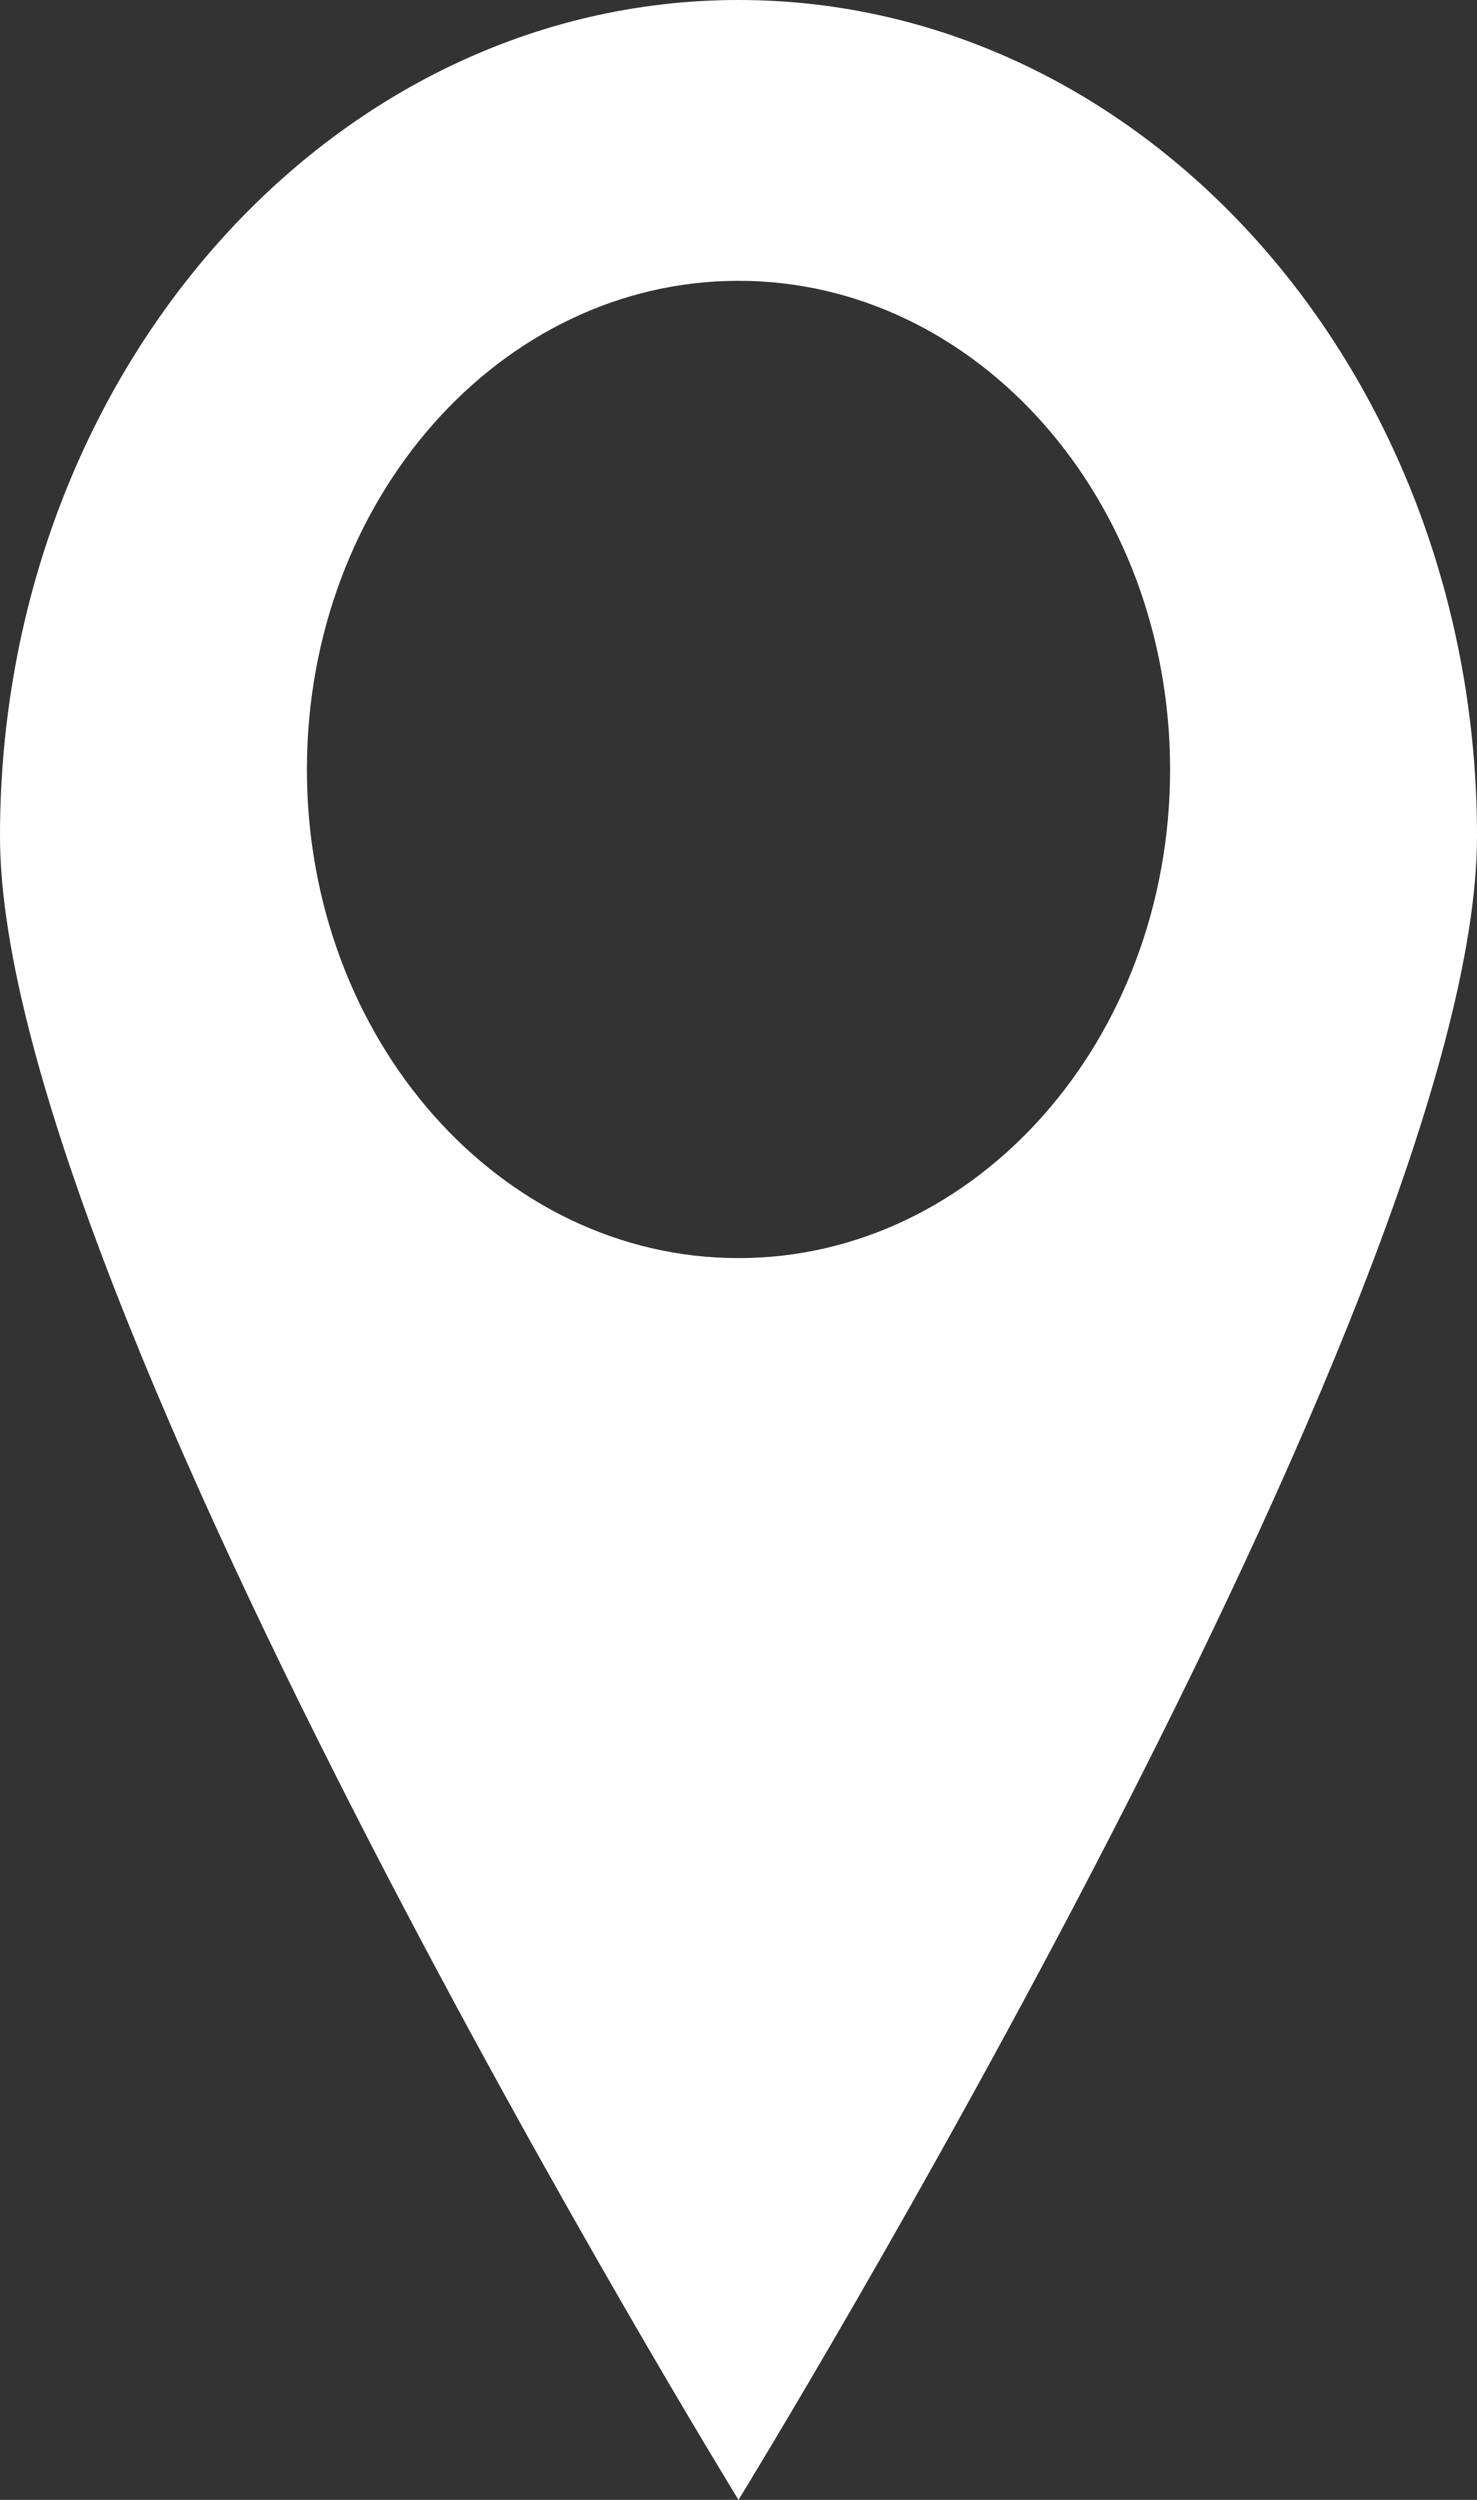
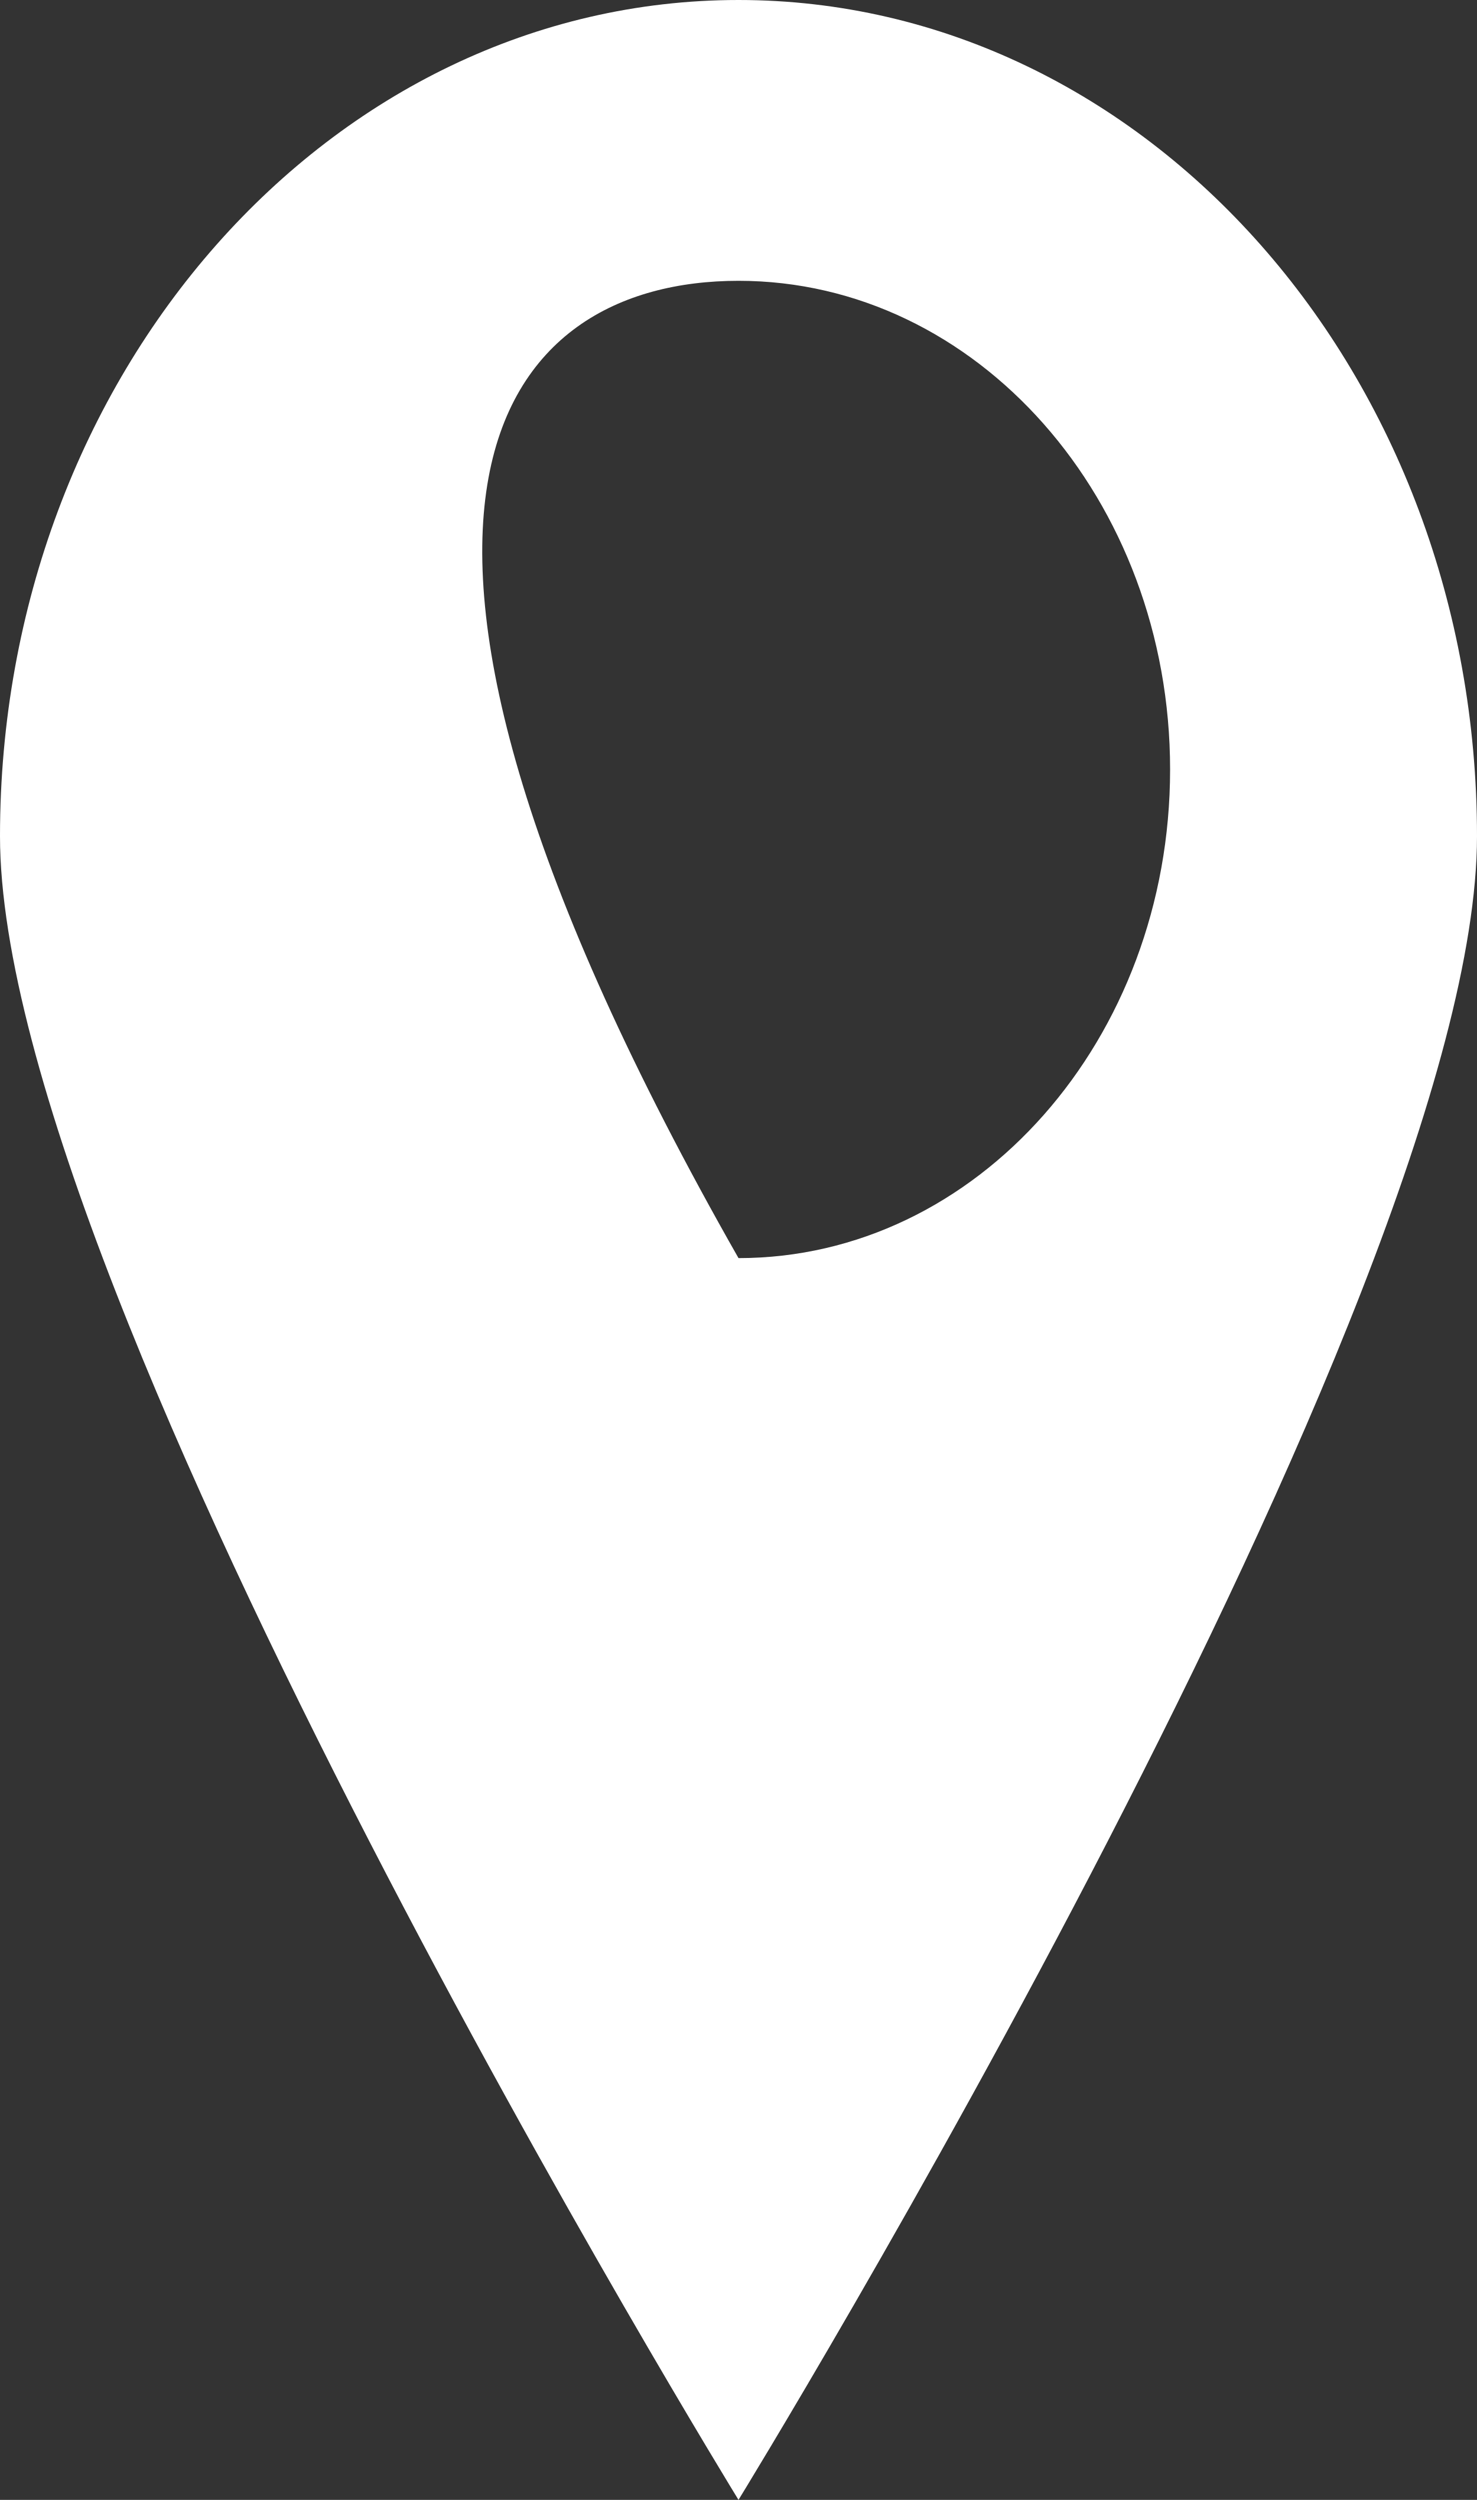
<svg xmlns="http://www.w3.org/2000/svg" width="52" height="88" viewBox="0 0 52 88" fill="none">
  <rect x="0" y="0" width="52" height="88" fill="#333333" stroke="none" />
-   <path d="M26 0C11.642 0 0 13.179 0 29.434C0 45.689 26 88 26 88C26 88 52 45.689 52 29.434C52 13.179 40.358 0 26 0ZM26 44.288C17.608 44.288 10.805 36.586 10.805 27.087C10.805 17.587 17.608 9.885 26 9.885C34.392 9.885 41.195 17.587 41.195 27.087C41.195 36.586 34.392 44.288 26 44.288Z" fill="white" />
+   <path d="M26 0C11.642 0 0 13.179 0 29.434C0 45.689 26 88 26 88C26 88 52 45.689 52 29.434C52 13.179 40.358 0 26 0ZM26 44.288C10.805 17.587 17.608 9.885 26 9.885C34.392 9.885 41.195 17.587 41.195 27.087C41.195 36.586 34.392 44.288 26 44.288Z" fill="white" />
</svg>